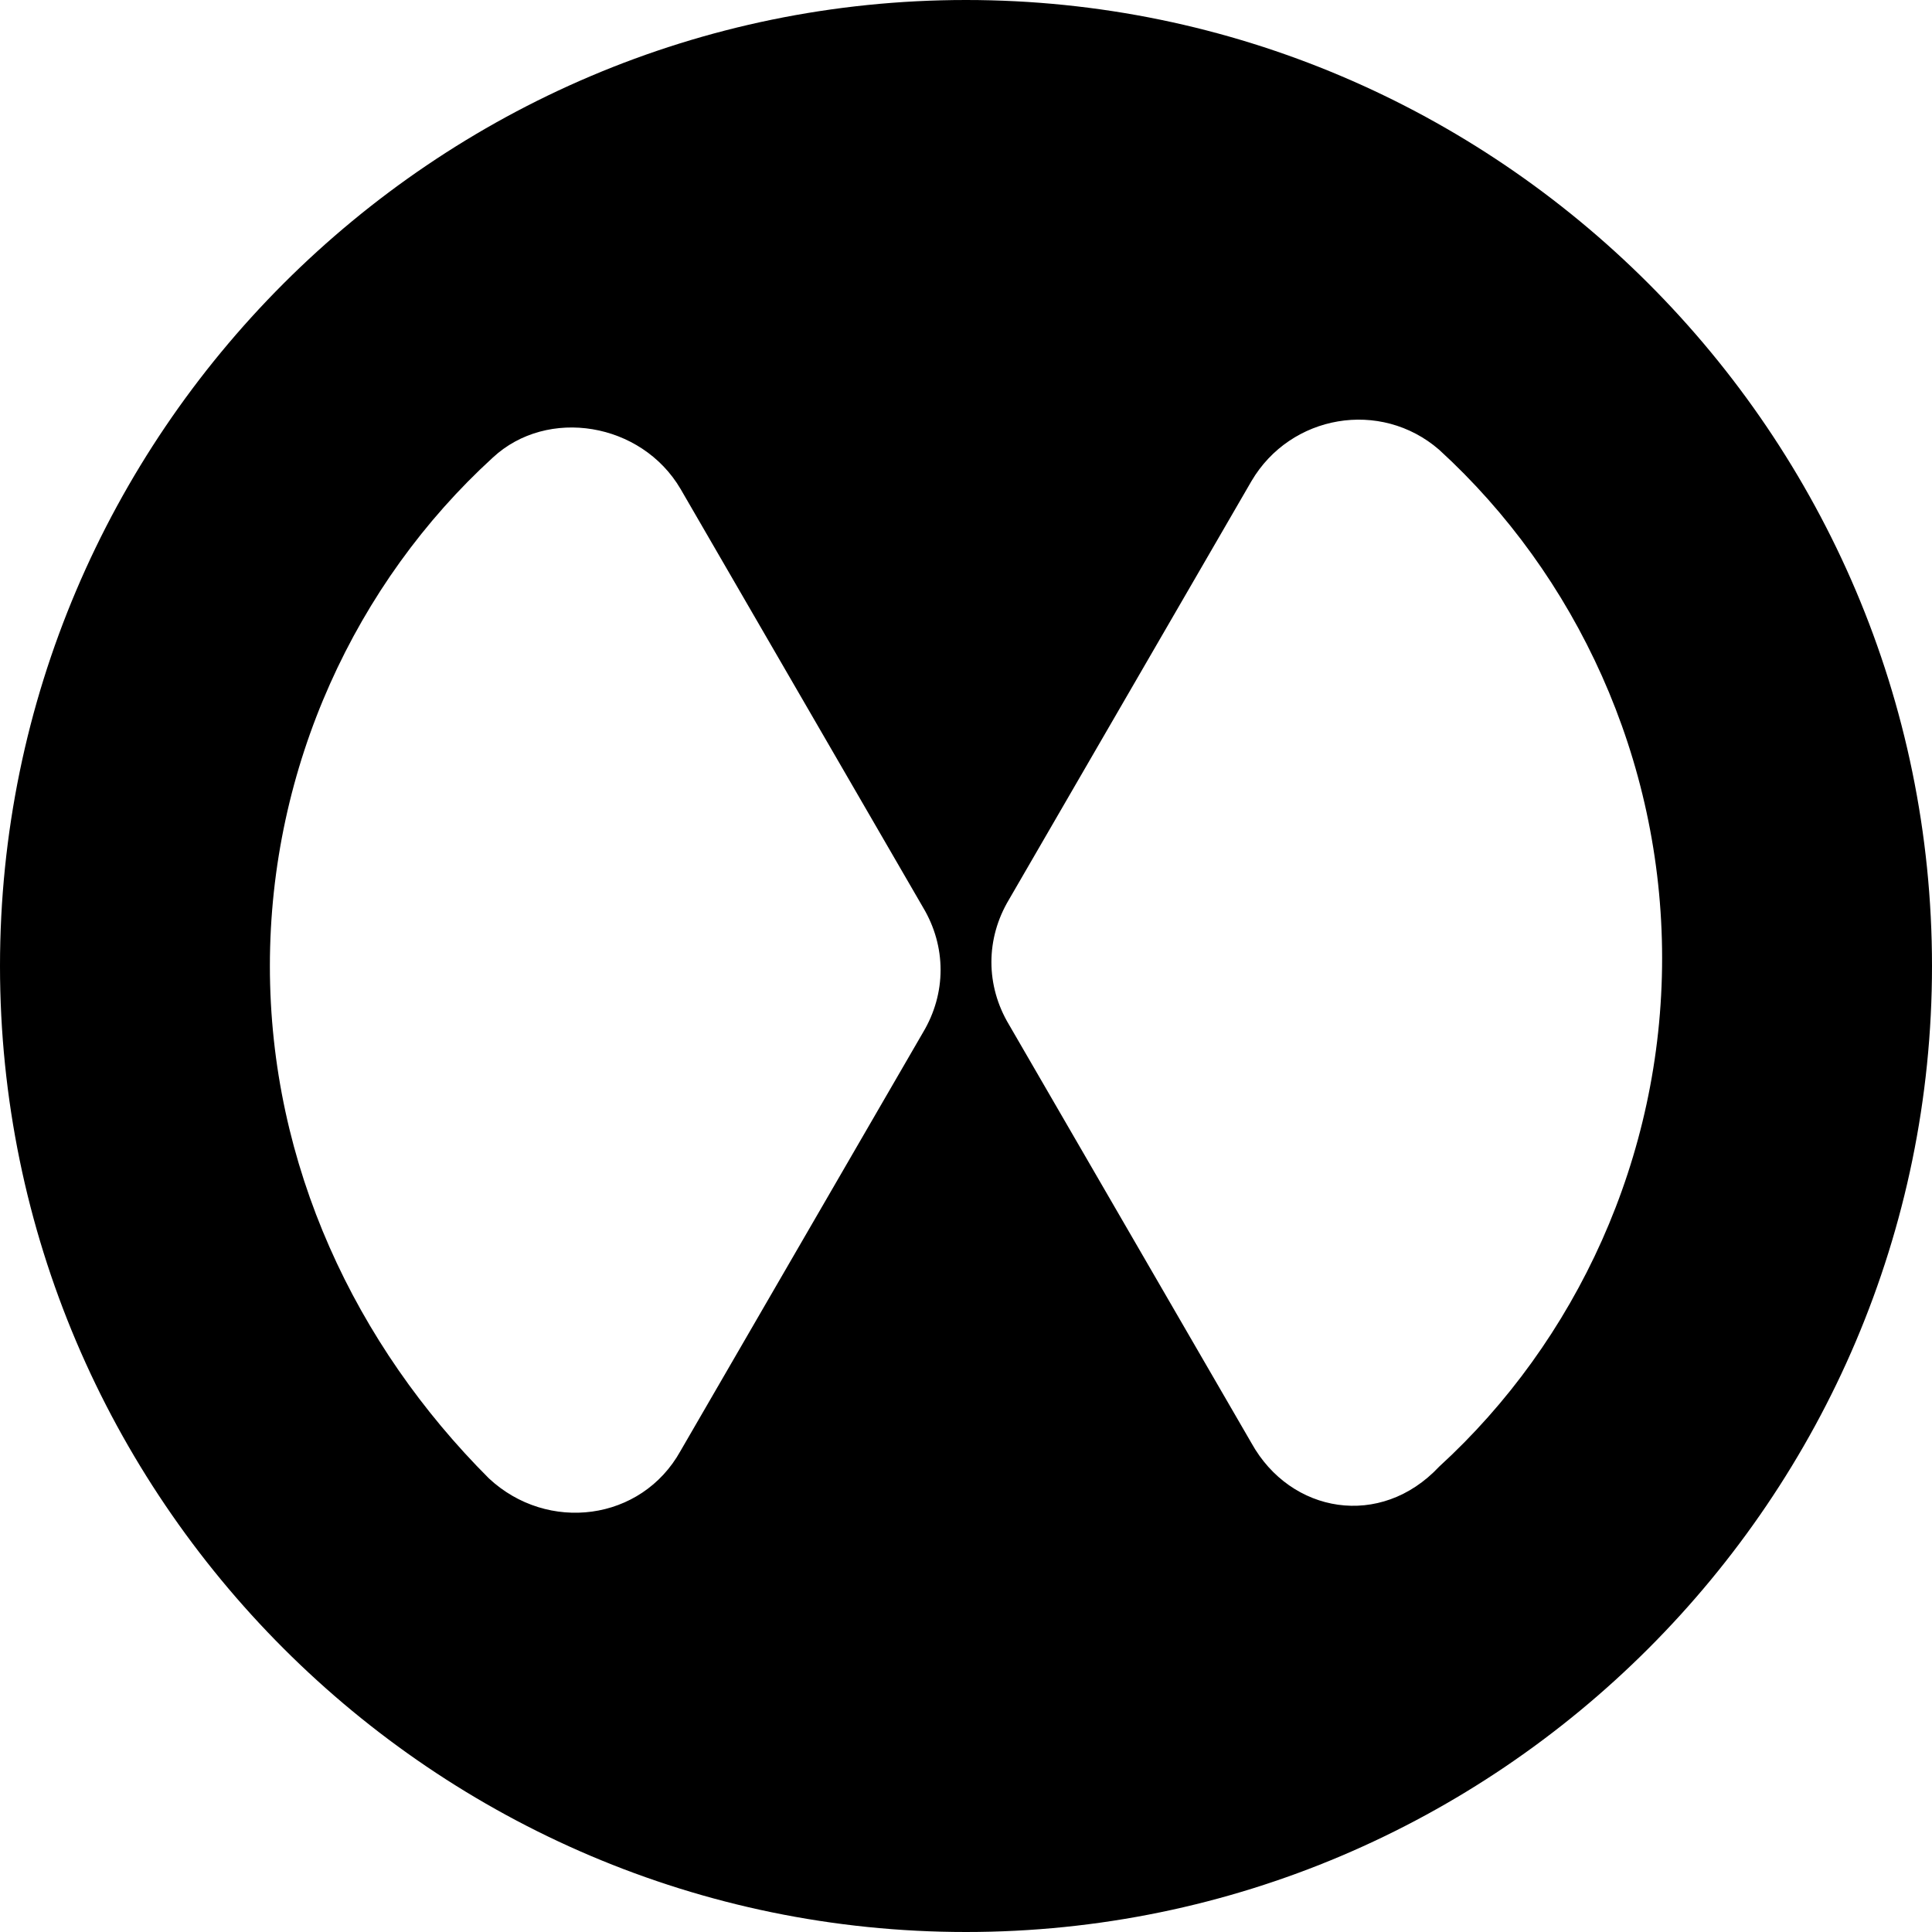
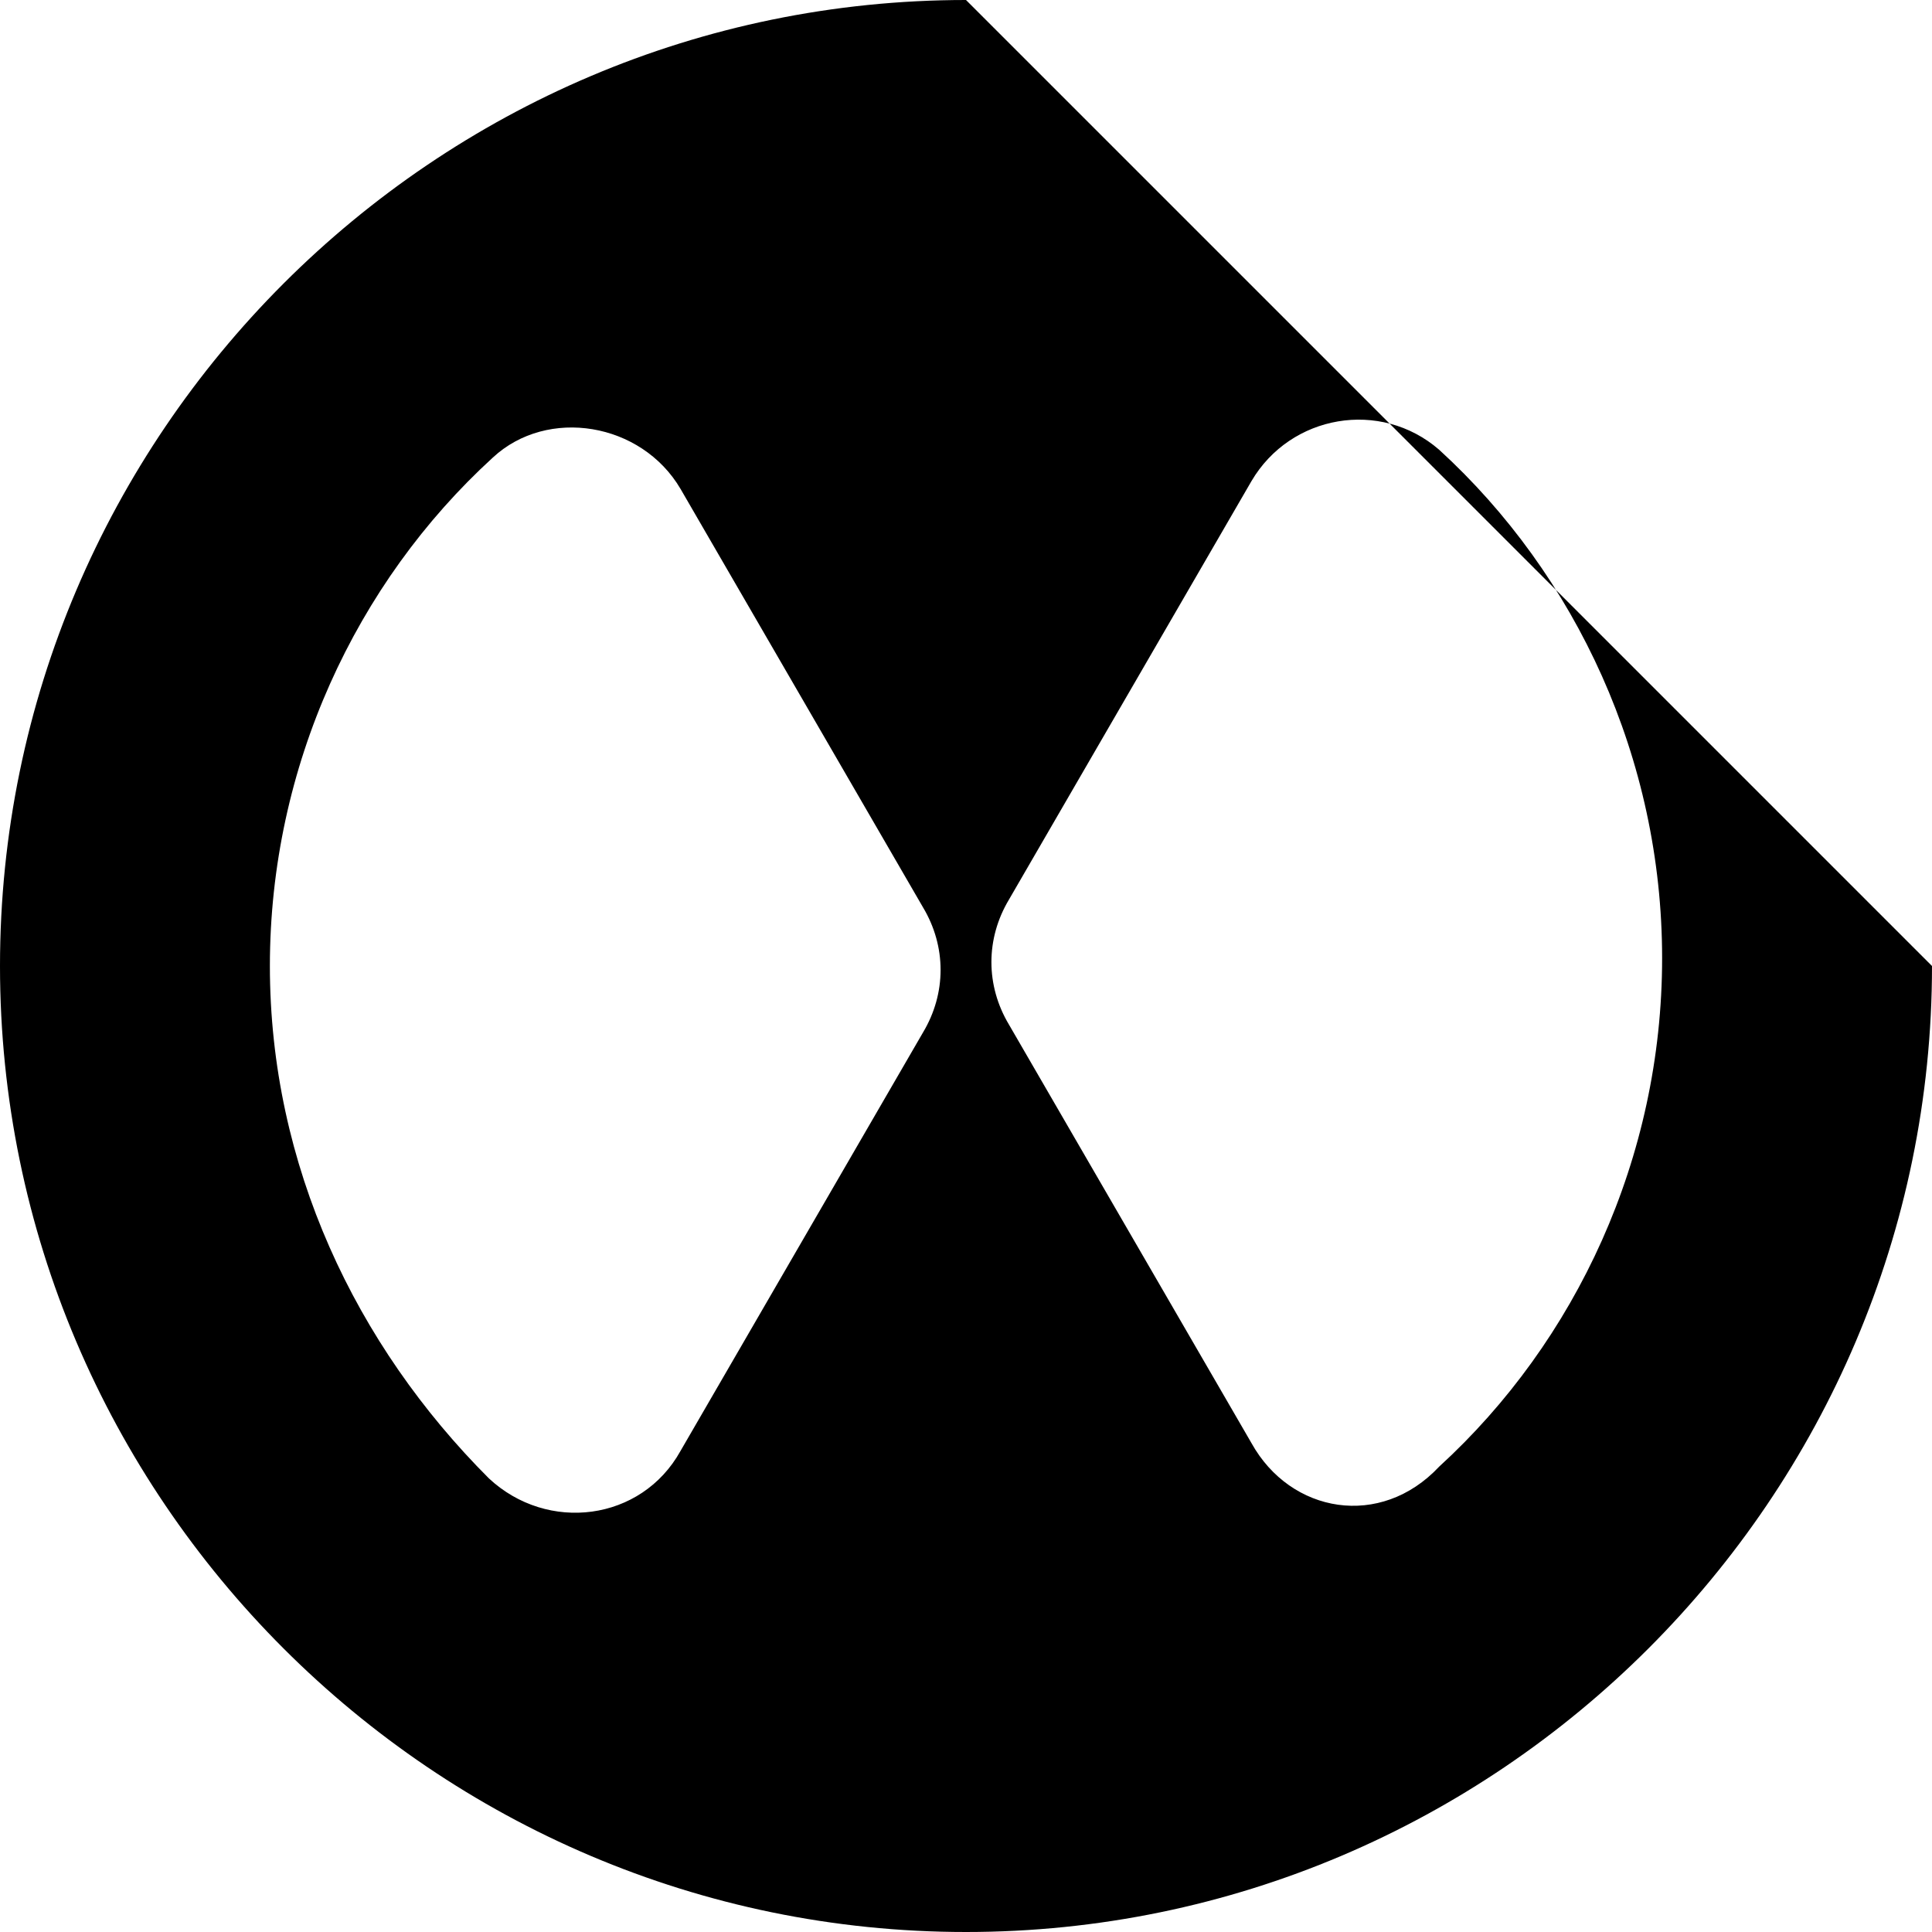
<svg xmlns="http://www.w3.org/2000/svg" width="26" height="26" viewBox="0 0 26 26" fill="none">
-   <path d="M13 0C5.842 0 0 5.842 0 13C0 20.158 5.842 26 13 26C20.158 26 26 20.158 26 13C26 5.842 20.158 0 13 0ZM3.632 13C3.632 10.316 4.789 7.842 6.632 6.158C7.368 5.474 8.632 5.684 9.158 6.579L12.421 12.21C12.737 12.737 12.737 13.368 12.421 13.895L9.158 19.526C8.632 20.474 7.368 20.632 6.579 19.895C4.789 18.105 3.632 15.684 3.632 13ZM16.842 19.421L13.579 13.79C13.263 13.263 13.263 12.632 13.579 12.105L16.842 6.474C17.368 5.579 18.579 5.368 19.368 6.053C21.21 7.737 22.368 10.21 22.368 12.895C22.368 15.579 21.21 18.053 19.368 19.737C18.579 20.579 17.368 20.368 16.842 19.421Z" fill="black" />
+   <path d="M13 0C5.842 0 0 5.842 0 13C0 20.158 5.842 26 13 26C20.158 26 26 20.158 26 13ZM3.632 13C3.632 10.316 4.789 7.842 6.632 6.158C7.368 5.474 8.632 5.684 9.158 6.579L12.421 12.21C12.737 12.737 12.737 13.368 12.421 13.895L9.158 19.526C8.632 20.474 7.368 20.632 6.579 19.895C4.789 18.105 3.632 15.684 3.632 13ZM16.842 19.421L13.579 13.79C13.263 13.263 13.263 12.632 13.579 12.105L16.842 6.474C17.368 5.579 18.579 5.368 19.368 6.053C21.21 7.737 22.368 10.21 22.368 12.895C22.368 15.579 21.21 18.053 19.368 19.737C18.579 20.579 17.368 20.368 16.842 19.421Z" fill="black" />
</svg>